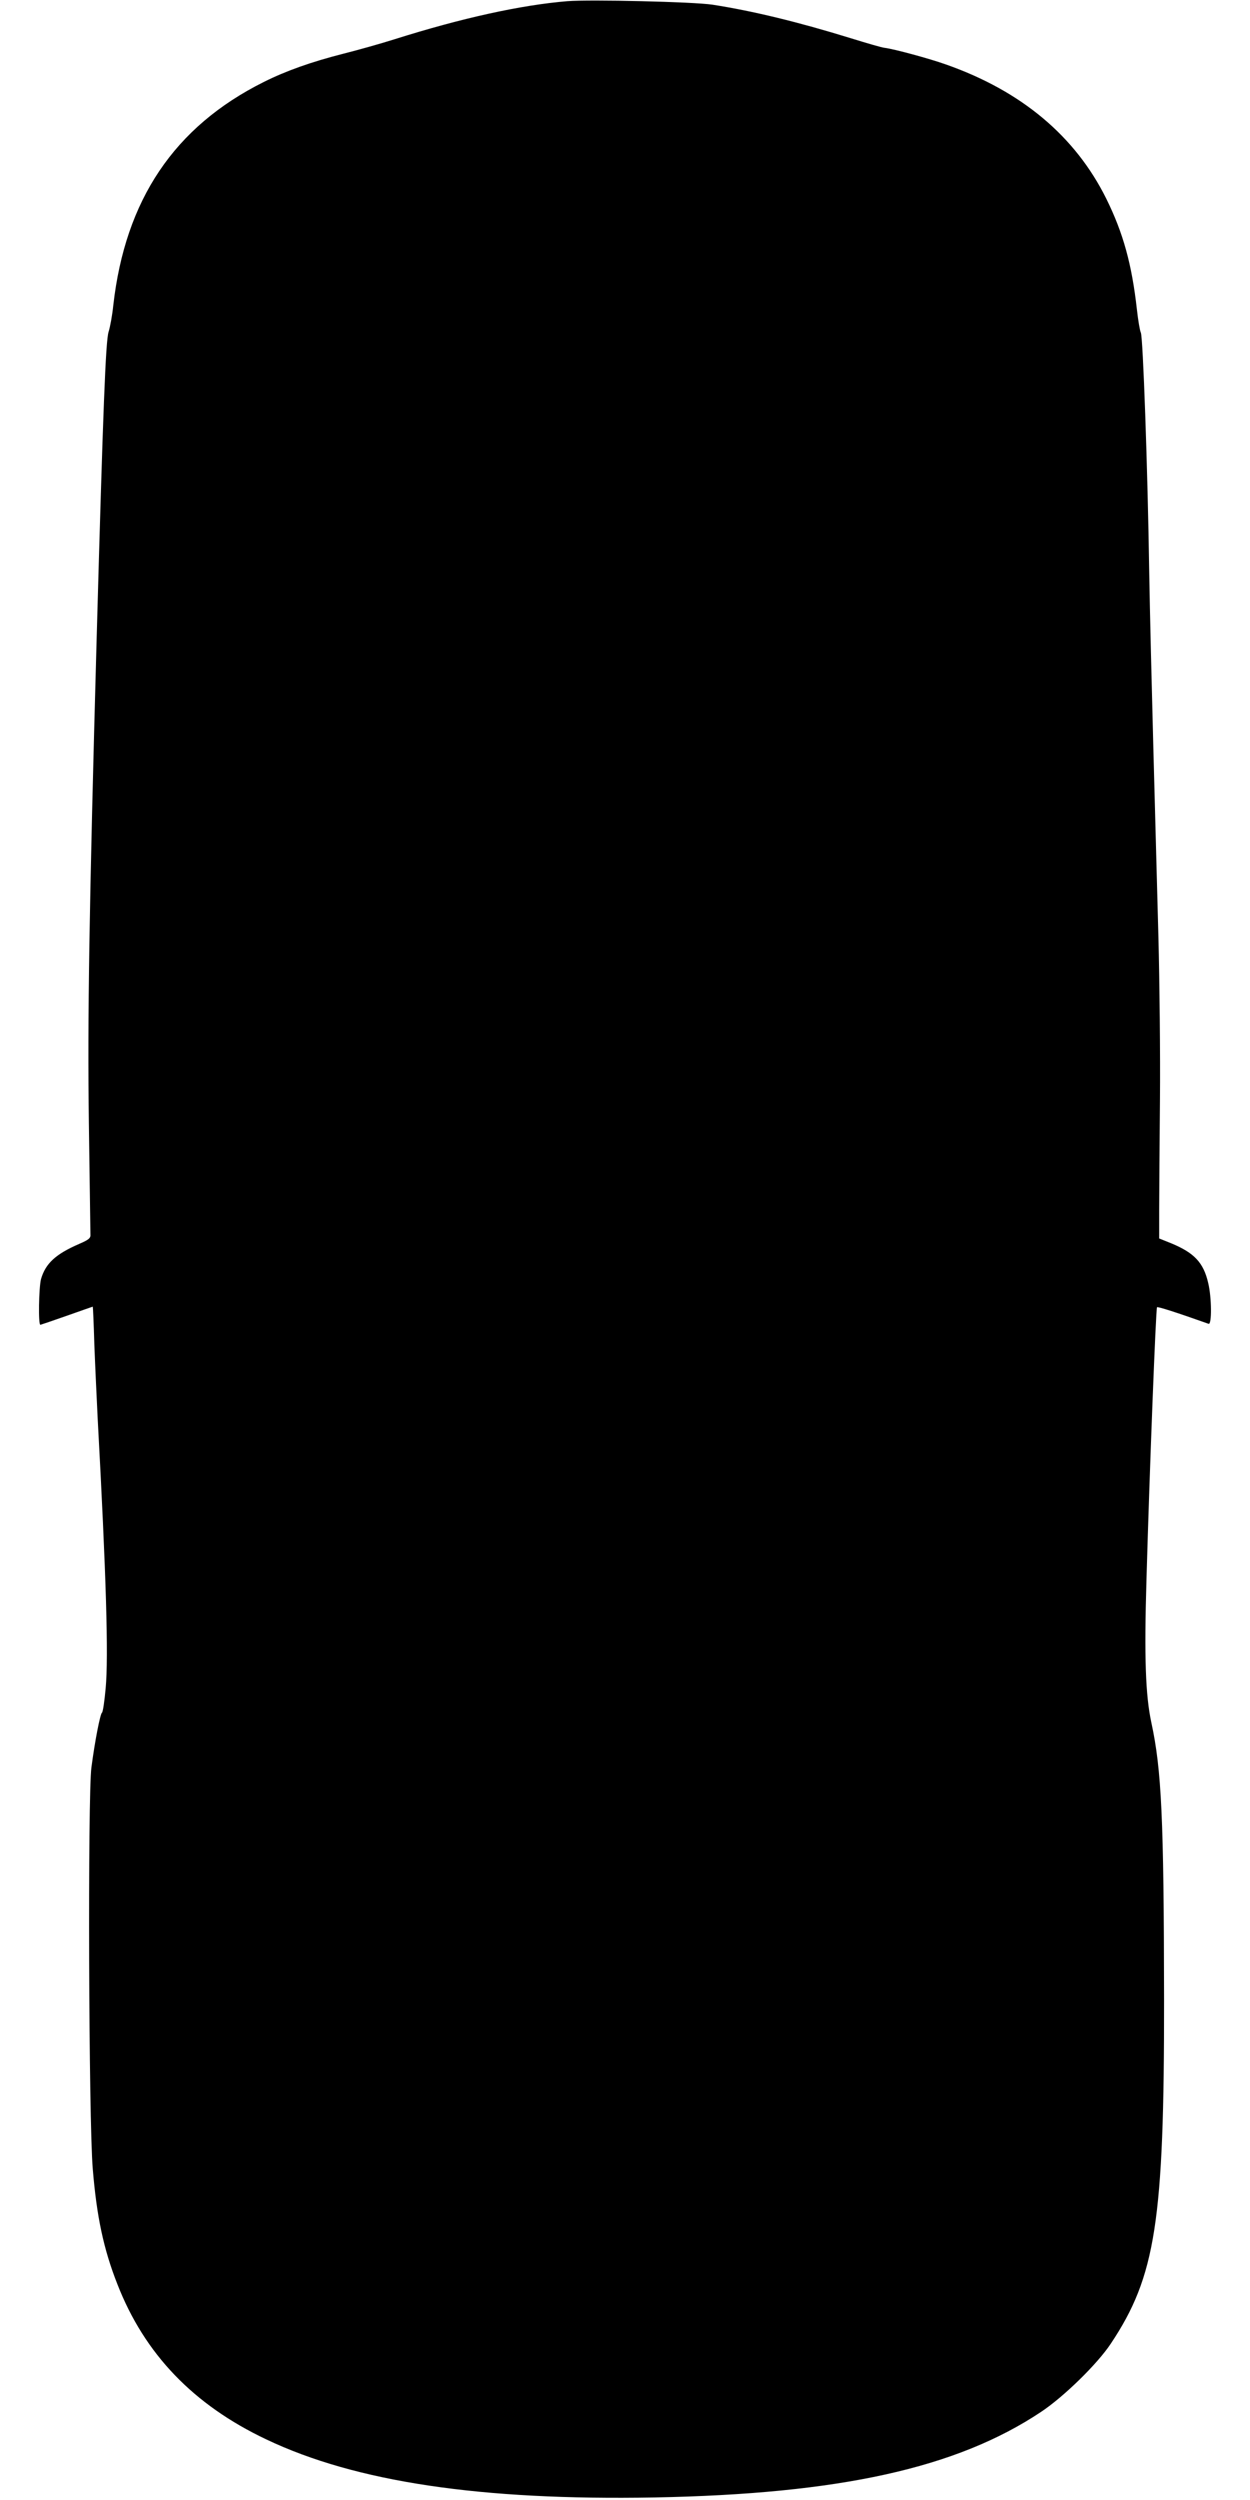
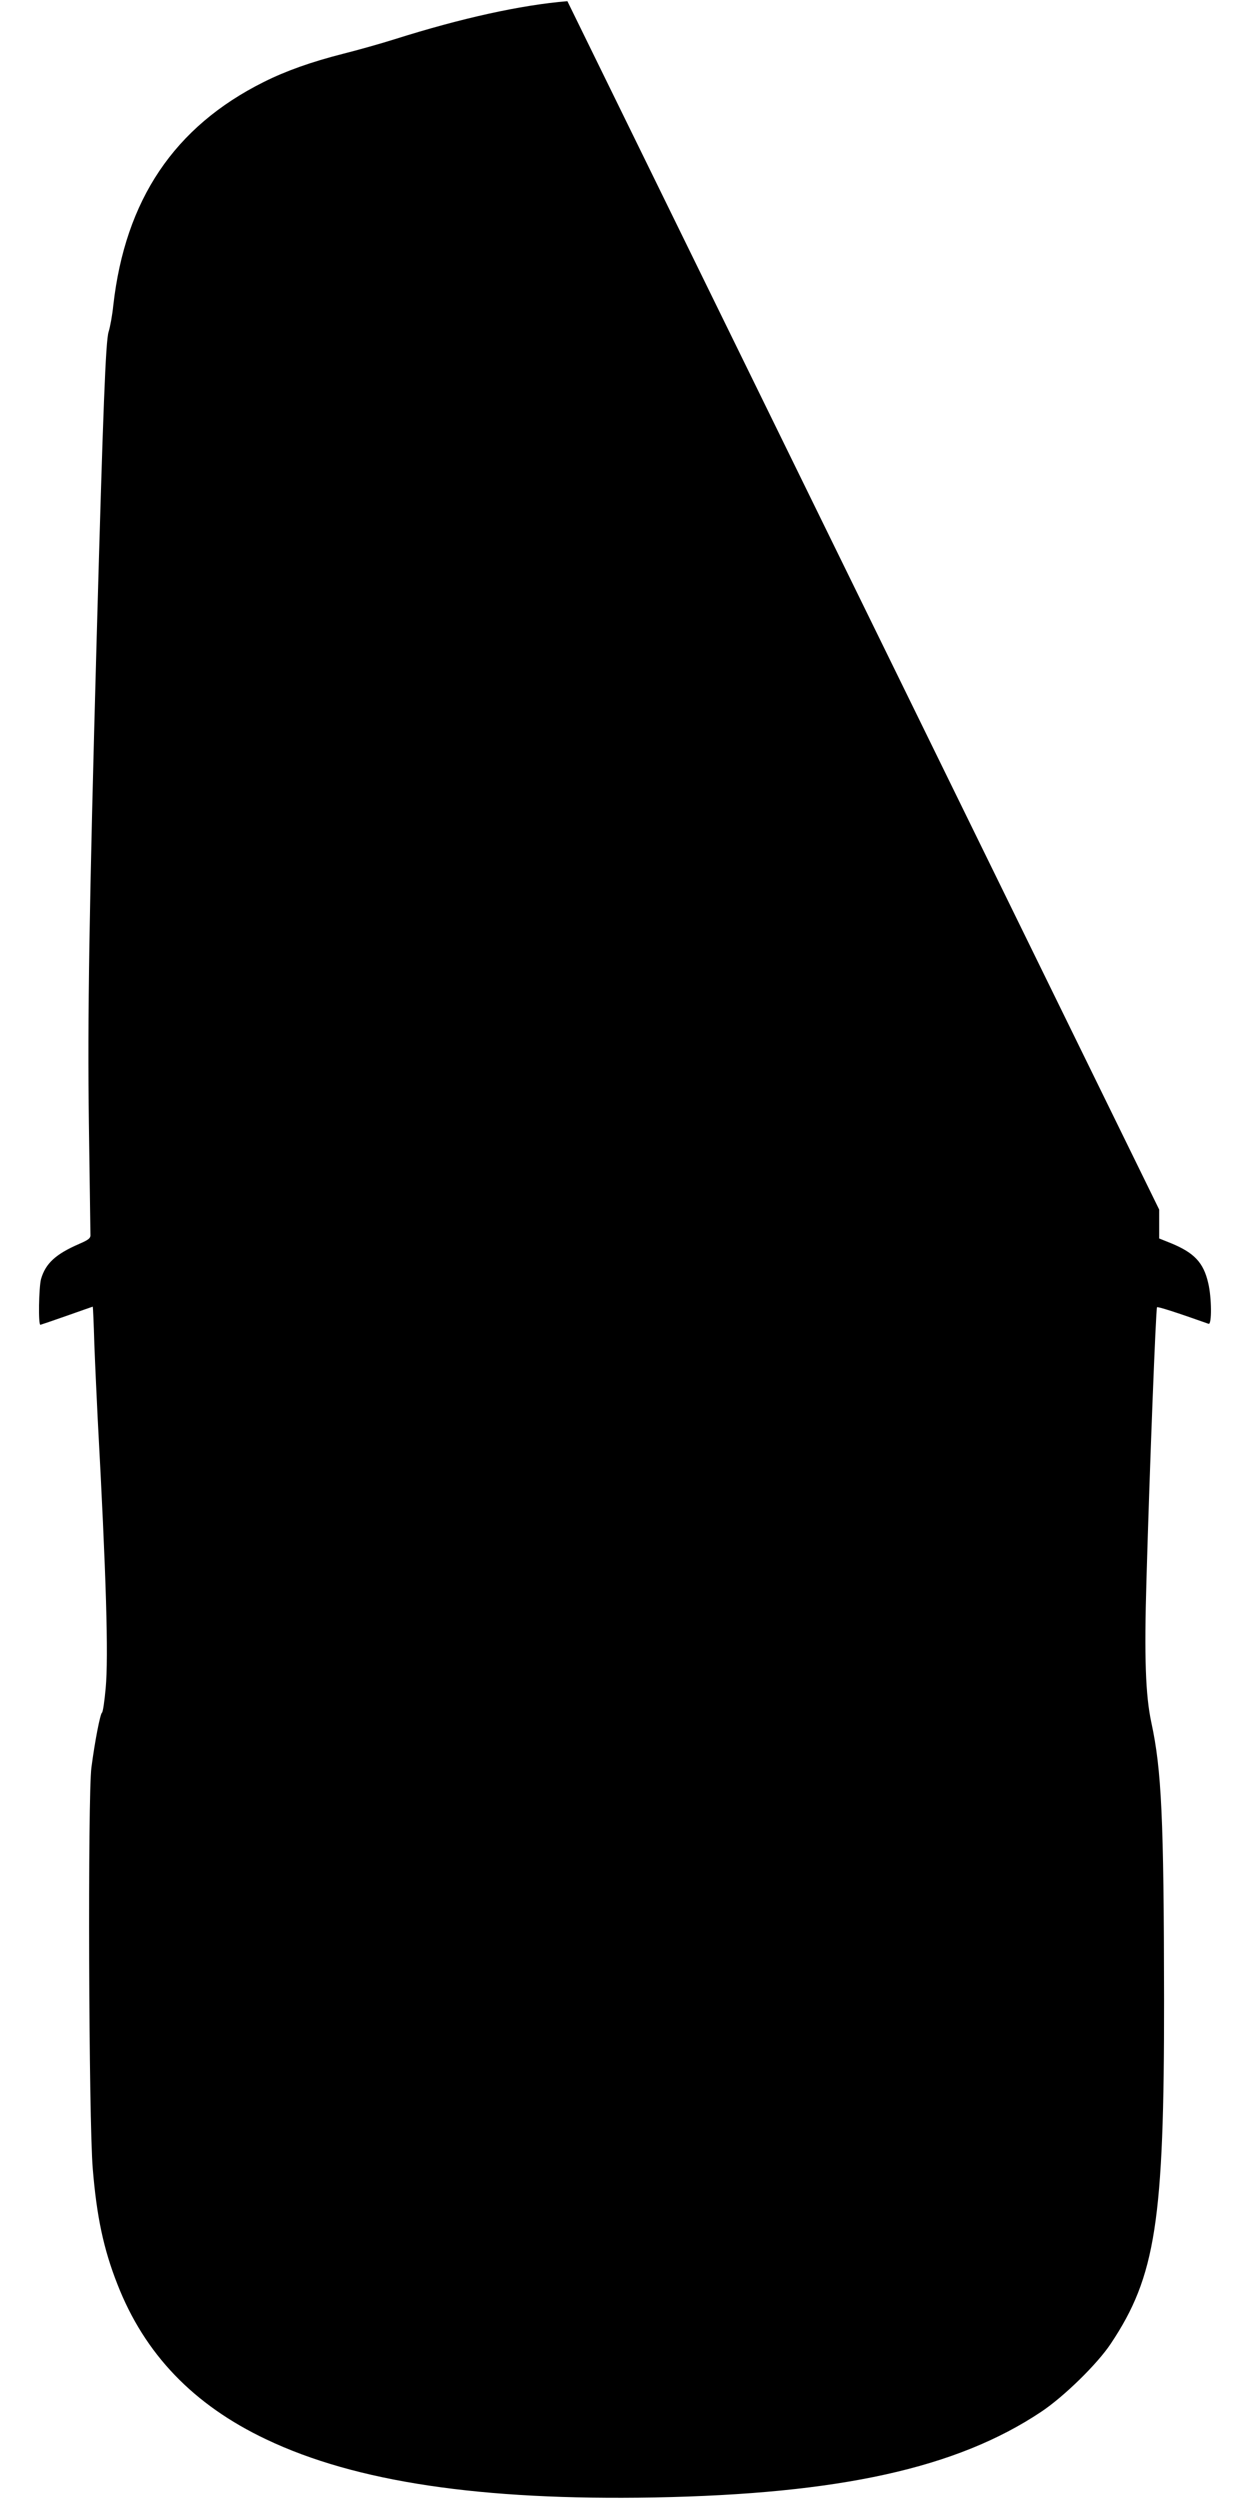
<svg xmlns="http://www.w3.org/2000/svg" version="1.0" width="640pt" height="1280pt" viewBox="0 0 640 1280" preserveAspectRatio="xMidYMid meet">
  <g transform="translate(0,1280) scale(0.1,-0.1)" fill="#000000" stroke="none">
-     <path d="M2905 12794 c-240 -20 -543 -87 -885 -195 -69 -22 -187 -55 -262 -74 -165 -42 -294 -88 -408 -145 -458 -229 -709 -603 -770 -1144 -5 -49 -16 -110 -24 -135 -15 -48 -28 -384 -61 -1566 -39 -1409 -47 -1940 -40 -2485 4 -300 8 -556 8 -569 2 -20 -7 -28 -58 -50 -120 -52 -172 -100 -195 -180 -11 -41 -15 -237 -3 -234 4 1 66 22 137 47 71 25 130 46 131 46 1 0 5 -87 8 -192 4 -106 12 -276 17 -378 44 -809 56 -1222 41 -1384 -6 -66 -14 -122 -19 -125 -9 -7 -36 -143 -54 -281 -19 -143 -14 -1807 7 -2055 20 -243 55 -410 126 -590 139 -357 389 -618 763 -795 458 -218 1099 -313 1986 -297 949 18 1548 150 1980 438 116 77 288 245 357 349 230 345 274 627 273 1765 -1 927 -13 1174 -65 1415 -30 140 -37 332 -25 735 16 560 48 1386 54 1392 4 4 101 -27 264 -85 17 -6 16 135 -2 209 -24 105 -72 155 -191 204 l-60 24 0 148 c0 81 2 335 4 563 2 228 -2 604 -8 835 -6 231 -18 668 -26 970 -8 303 -18 705 -21 895 -8 534 -32 1207 -43 1227 -5 10 -14 64 -20 118 -26 232 -70 392 -157 568 -159 320 -434 551 -821 687 -84 30 -265 79 -313 85 -14 1 -92 24 -173 49 -272 84 -503 140 -709 172 -100 15 -623 27 -743 18z" />
+     <path d="M2905 12794 c-240 -20 -543 -87 -885 -195 -69 -22 -187 -55 -262 -74 -165 -42 -294 -88 -408 -145 -458 -229 -709 -603 -770 -1144 -5 -49 -16 -110 -24 -135 -15 -48 -28 -384 -61 -1566 -39 -1409 -47 -1940 -40 -2485 4 -300 8 -556 8 -569 2 -20 -7 -28 -58 -50 -120 -52 -172 -100 -195 -180 -11 -41 -15 -237 -3 -234 4 1 66 22 137 47 71 25 130 46 131 46 1 0 5 -87 8 -192 4 -106 12 -276 17 -378 44 -809 56 -1222 41 -1384 -6 -66 -14 -122 -19 -125 -9 -7 -36 -143 -54 -281 -19 -143 -14 -1807 7 -2055 20 -243 55 -410 126 -590 139 -357 389 -618 763 -795 458 -218 1099 -313 1986 -297 949 18 1548 150 1980 438 116 77 288 245 357 349 230 345 274 627 273 1765 -1 927 -13 1174 -65 1415 -30 140 -37 332 -25 735 16 560 48 1386 54 1392 4 4 101 -27 264 -85 17 -6 16 135 -2 209 -24 105 -72 155 -191 204 l-60 24 0 148 z" />
  </g>
</svg>